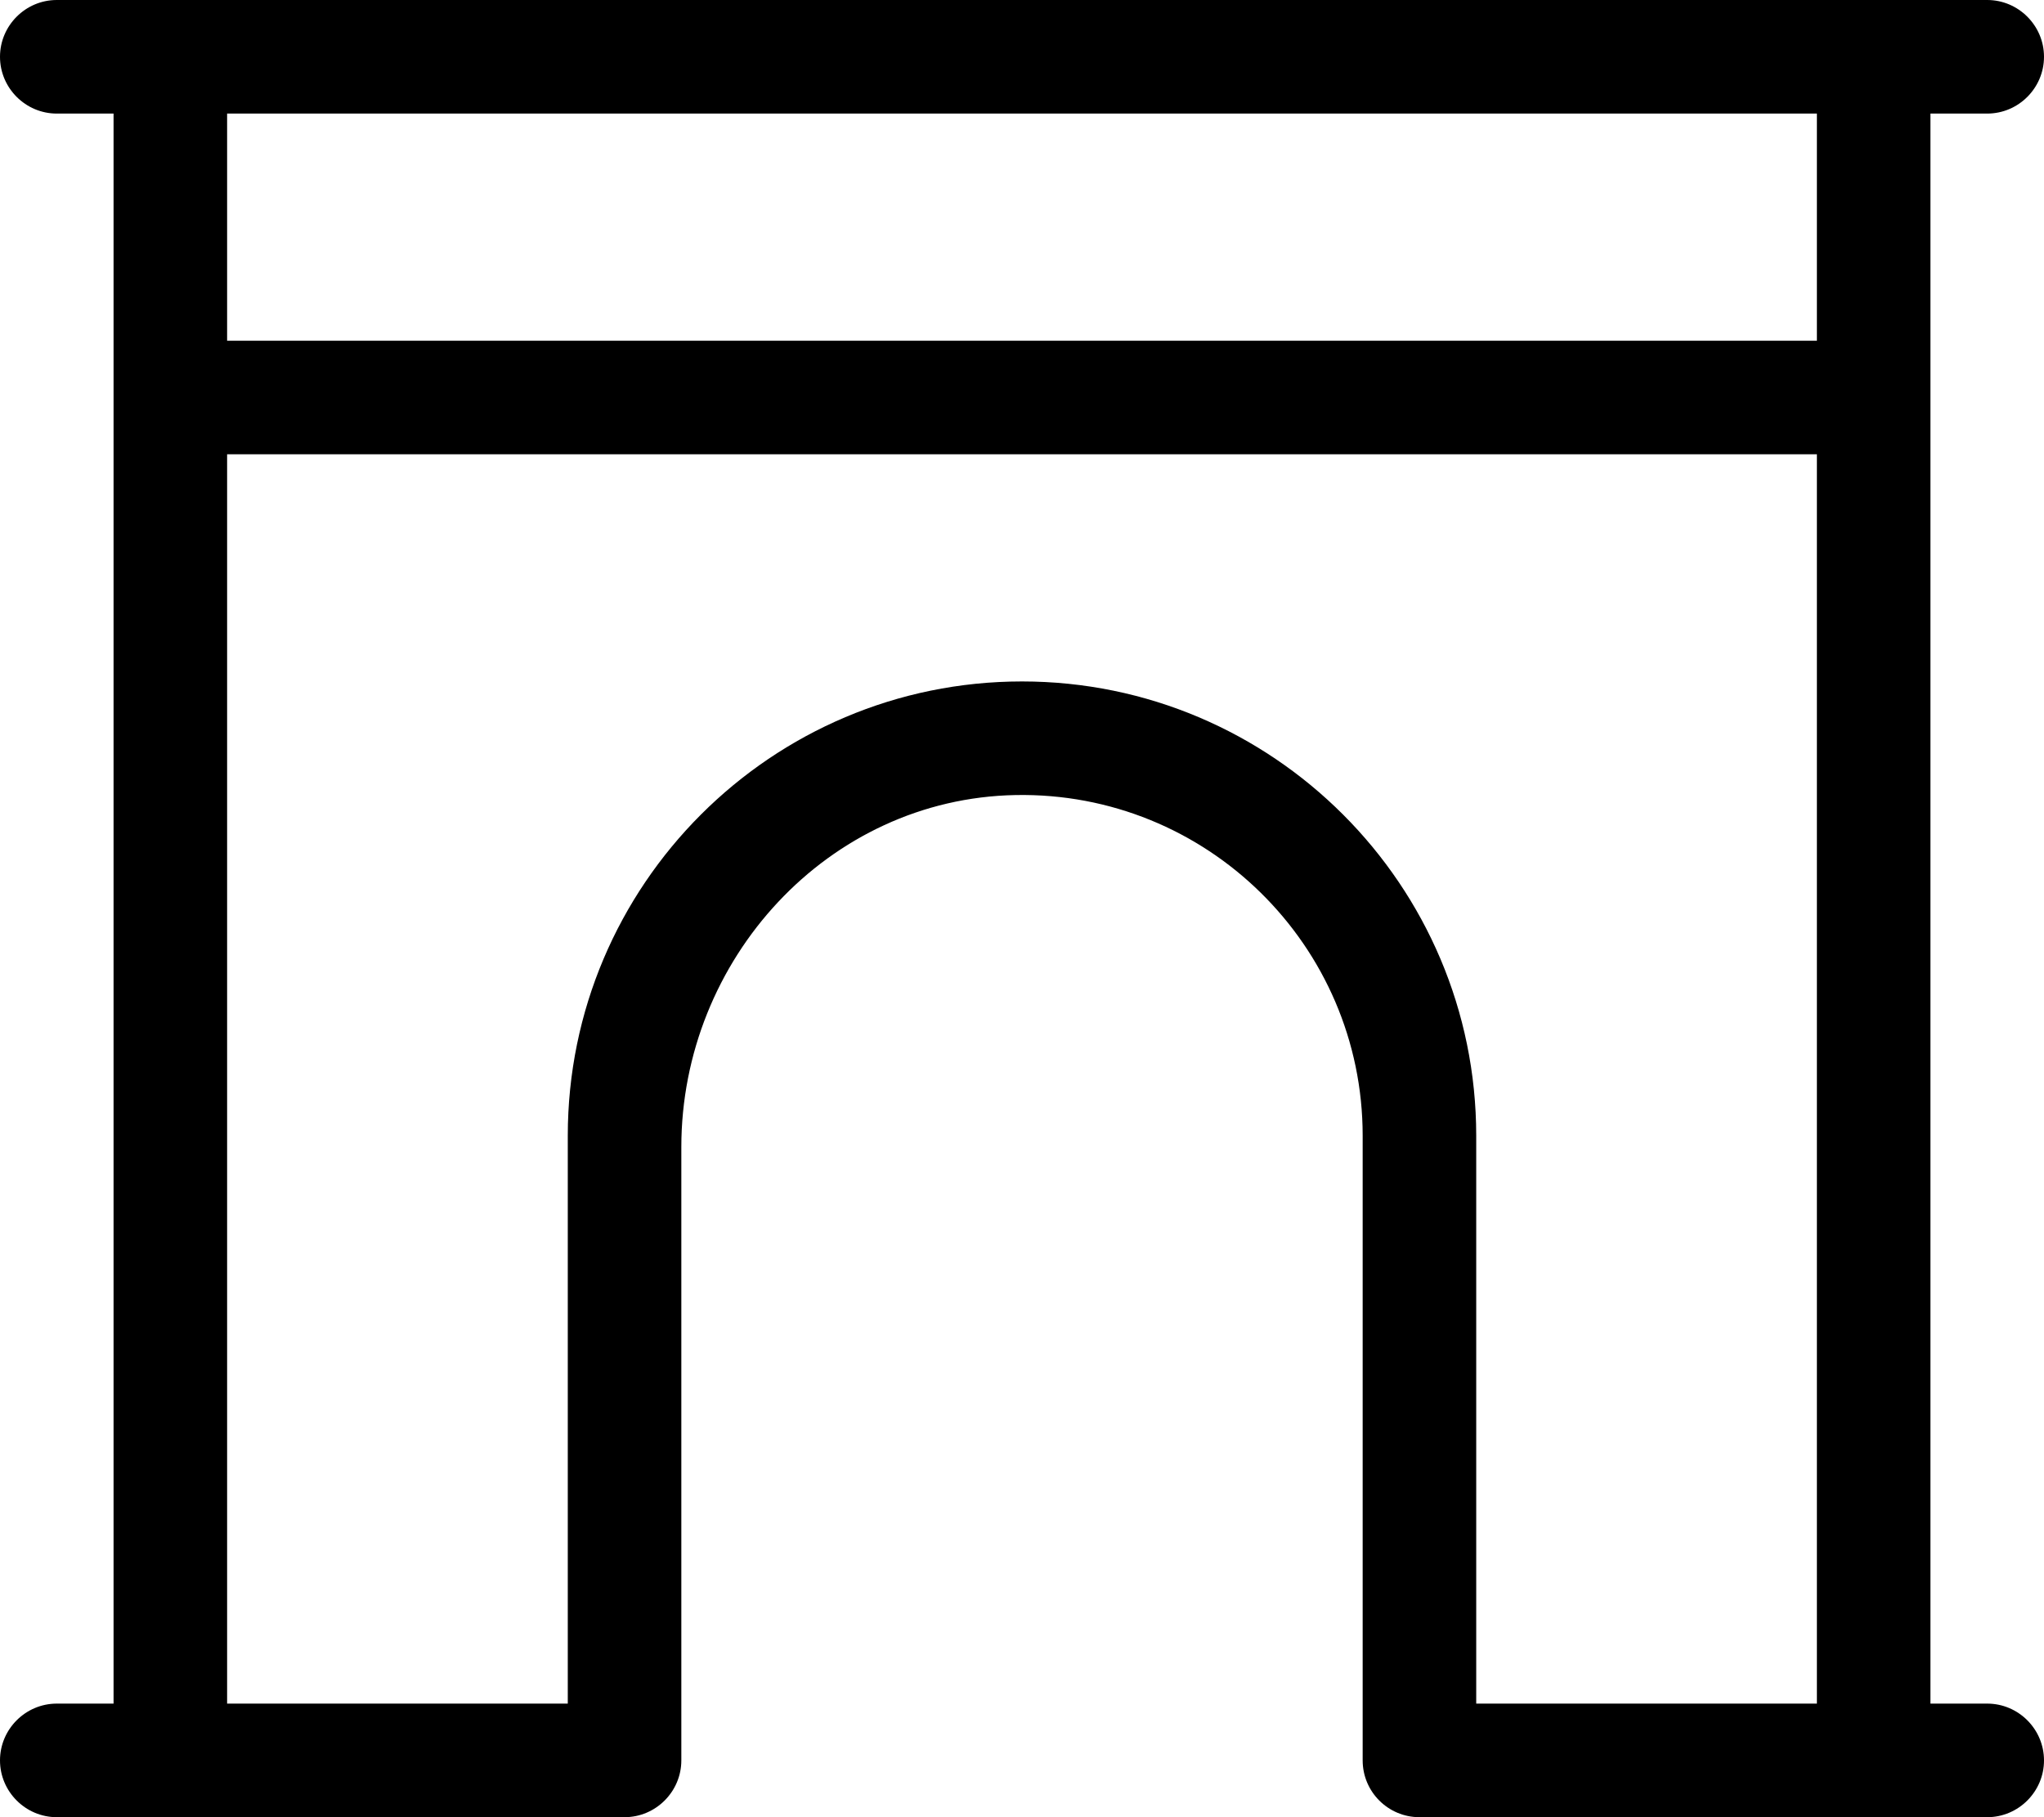
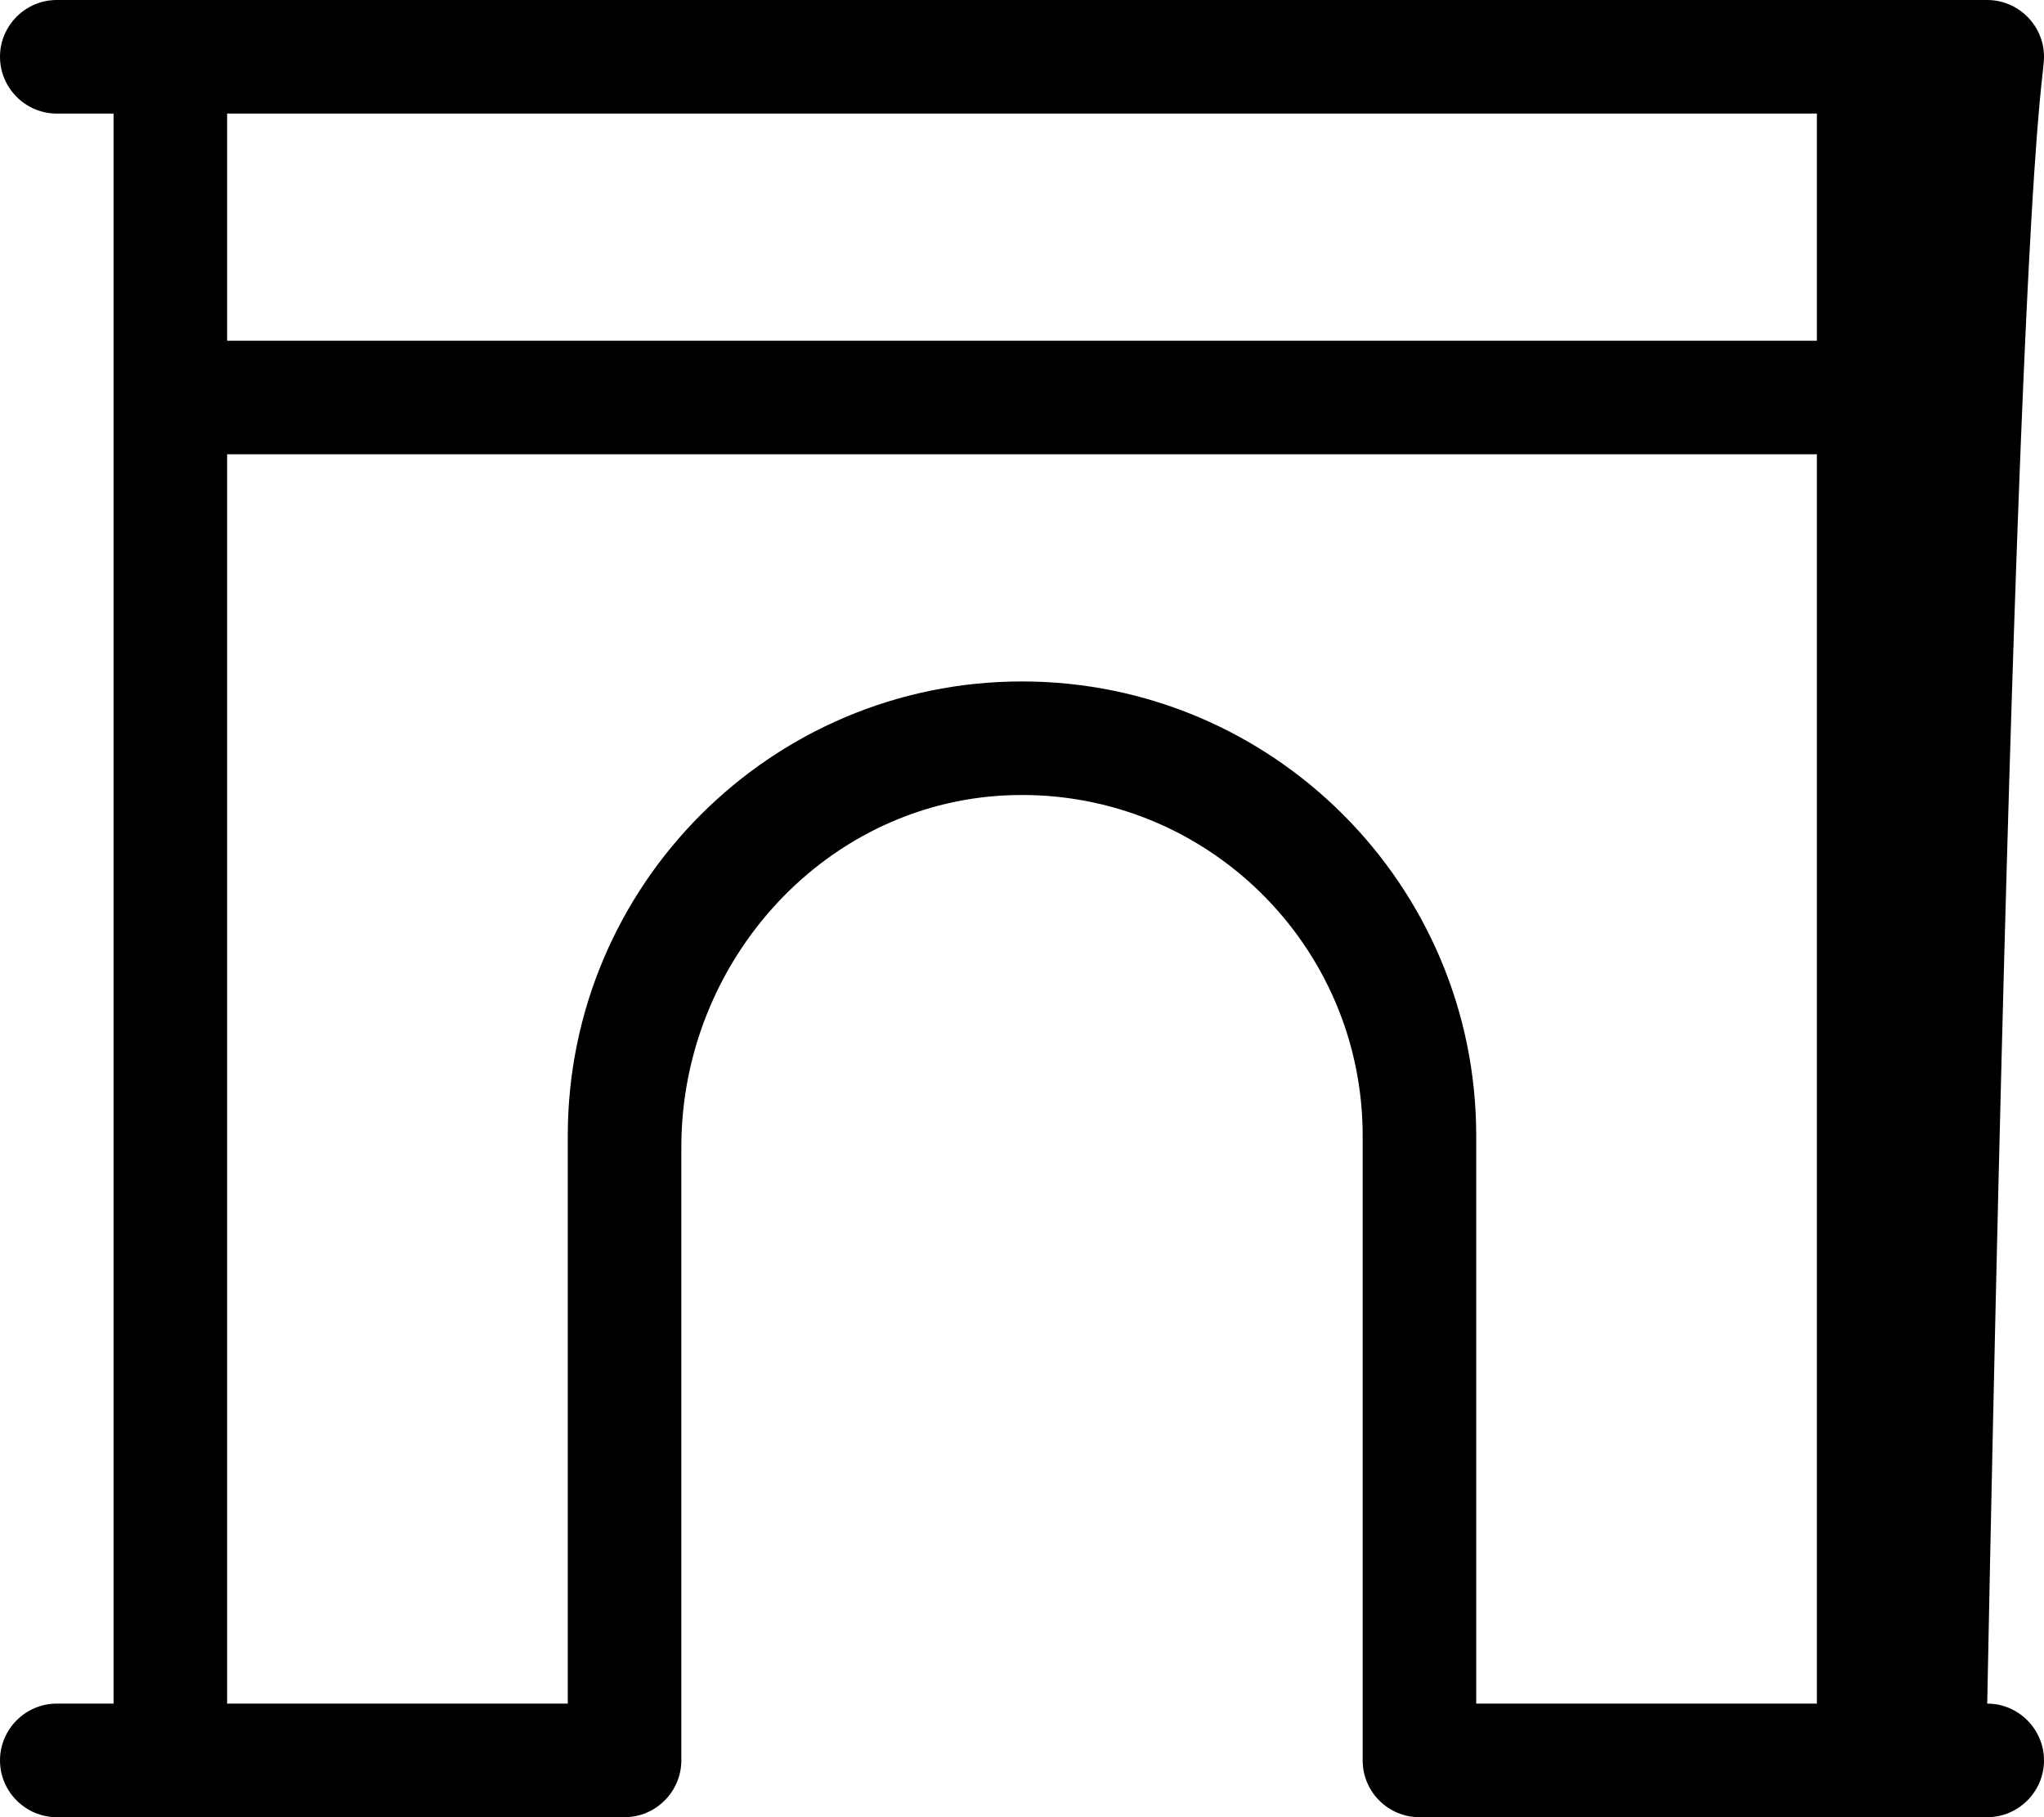
<svg xmlns="http://www.w3.org/2000/svg" viewBox="0 0 576 512">
-   <path d="M560 480H544V32h16C568.8 32 576 24.8 576 16S568.8 0 560 0h-544C7.199 0 0 7.199 0 16S7.199 32 16 32H32v448H16C7.199 480 0 487.2 0 496S7.199 512 16 512h160C184.8 512 192 504.8 192 496l0-172.8c0-52.84 41.32-98.2 94.16-99.19C340 223 384 266.4 384 320v176c0 8.836 7.164 16 16 16h160c8.801 0 16-7.199 16-16S568.8 480 560 480zM512 480h-96v-160c0-70.63-57.38-128-128-128s-128 57.38-128 128v160H64V128h448V480zM512 96H64V32h448V96z" />
+   <path d="M560 480H544h16C568.8 32 576 24.8 576 16S568.8 0 560 0h-544C7.199 0 0 7.199 0 16S7.199 32 16 32H32v448H16C7.199 480 0 487.2 0 496S7.199 512 16 512h160C184.8 512 192 504.8 192 496l0-172.8c0-52.84 41.32-98.2 94.16-99.19C340 223 384 266.4 384 320v176c0 8.836 7.164 16 16 16h160c8.801 0 16-7.199 16-16S568.8 480 560 480zM512 480h-96v-160c0-70.63-57.38-128-128-128s-128 57.38-128 128v160H64V128h448V480zM512 96H64V32h448V96z" />
</svg>